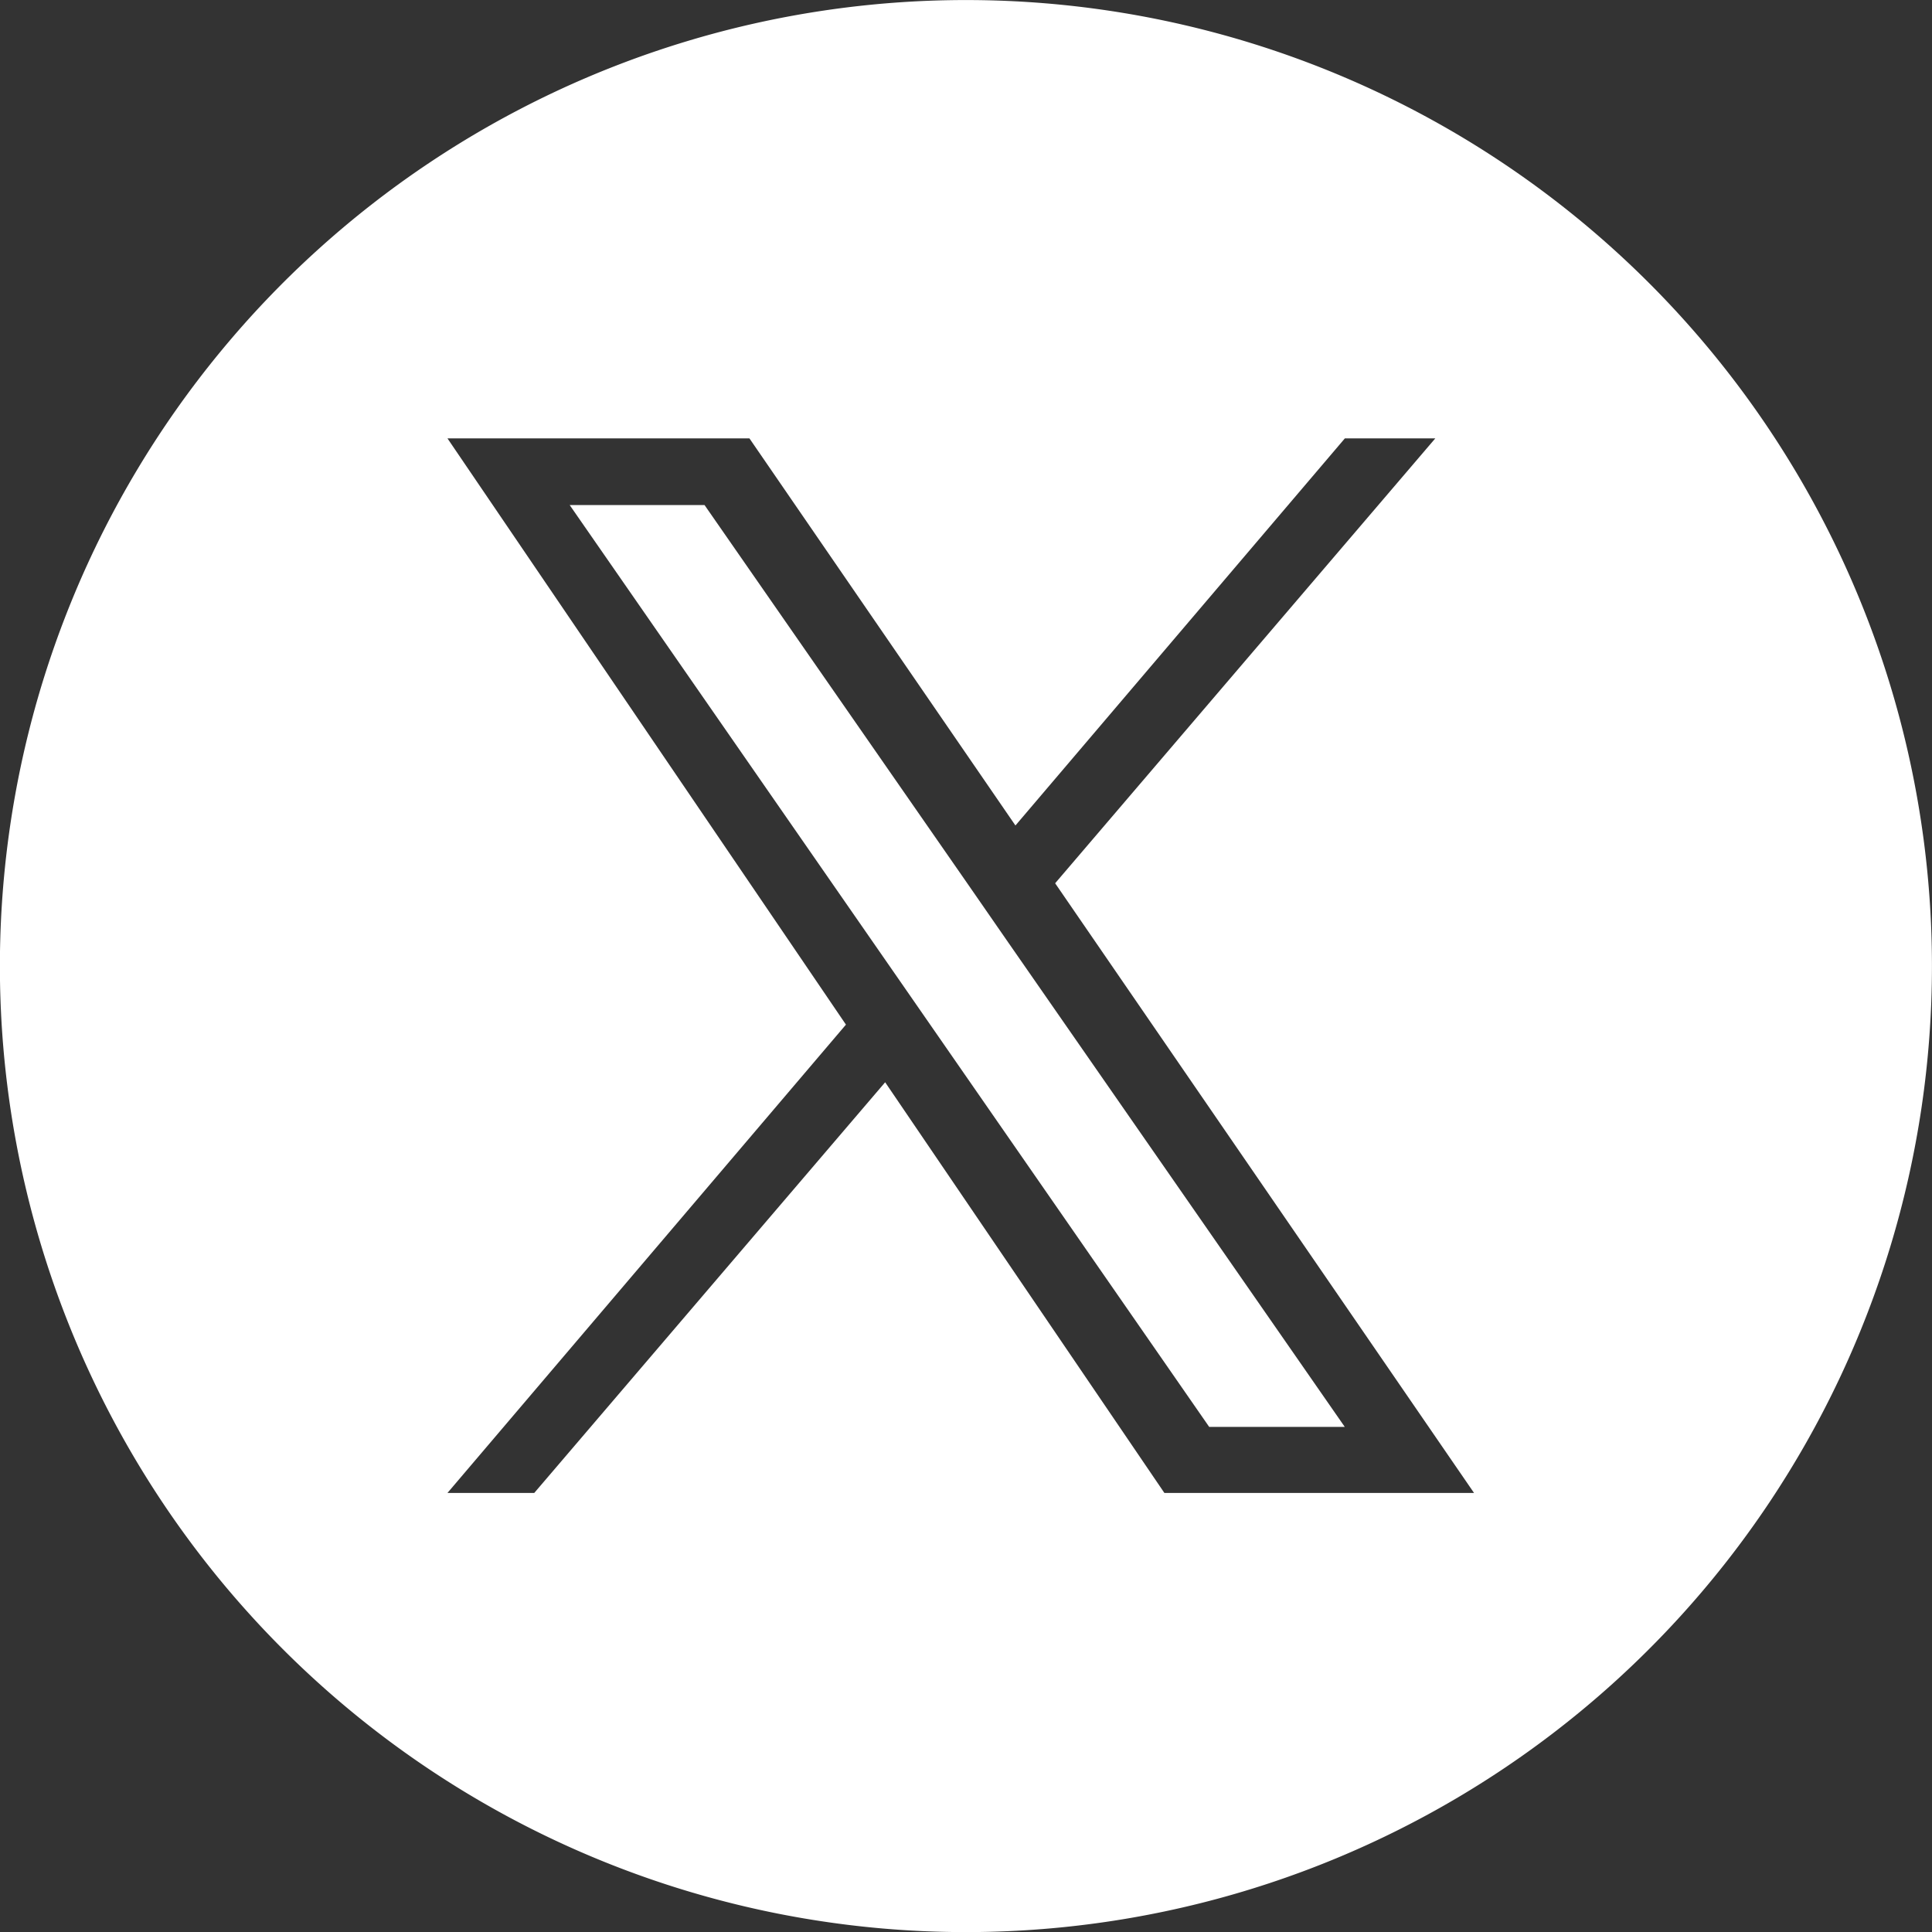
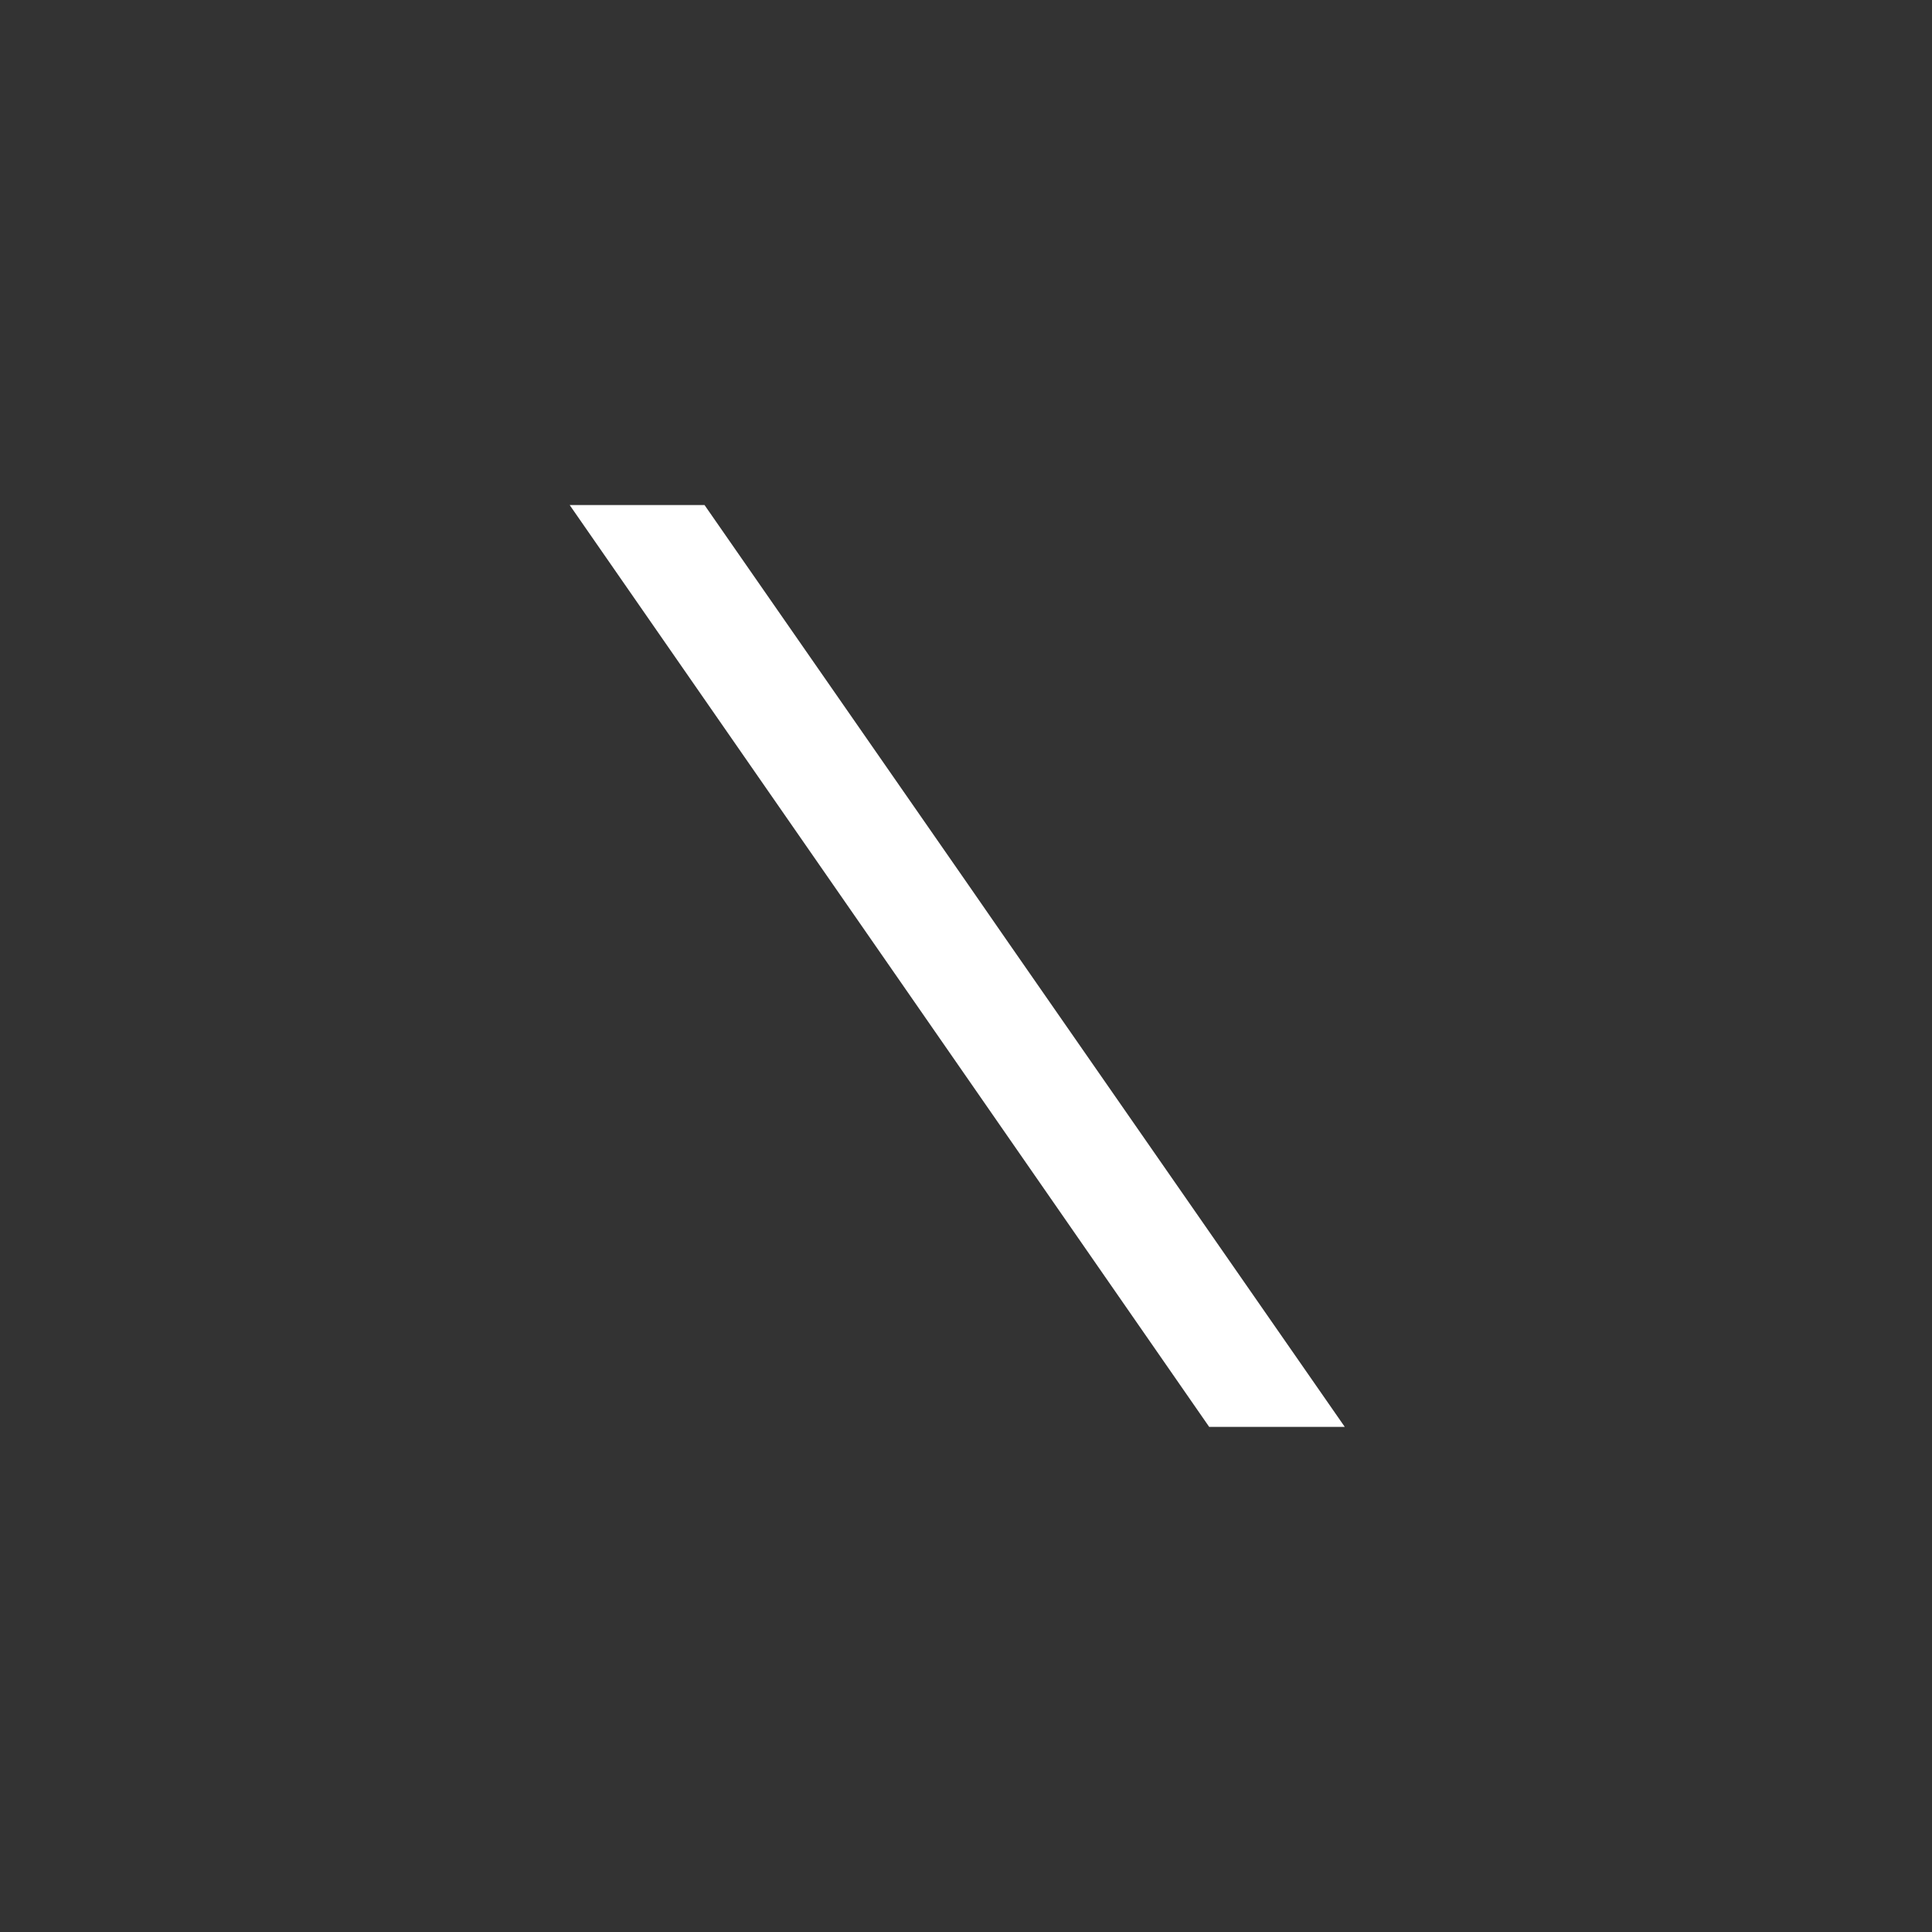
<svg xmlns="http://www.w3.org/2000/svg" id="Group_1787" data-name="Group 1787" width="39.757" height="39.757" viewBox="0 0 39.757 39.757">
  <rect x="0" y="0" width="39.757" height="39.757" fill="#333333" stroke="none" />
-   <path id="Path_24462" data-name="Path 24462" d="M320.43,0a19.879,19.879,0,1,0,19.878,19.879A19.879,19.879,0,0,0,320.43,0m4.083,30.721-5.746-8.451-7.221,8.451H309.76l8.2-9.637-8.2-12.064h6.214l5.474,7.966,6.779-7.966h1.861l-7.823,9.155,8.62,12.546Z" transform="translate(-300.552 0.001)" fill="#fff" />
  <path id="Path_24463" data-name="Path 24463" d="M338.215,33.916l-5.4-7.774H330.04l6.643,9.574.817,1.178,5.7,8.218h2.79L339.035,35.1Z" transform="translate(-318.317 -15.749)" fill="#fff" />
</svg>